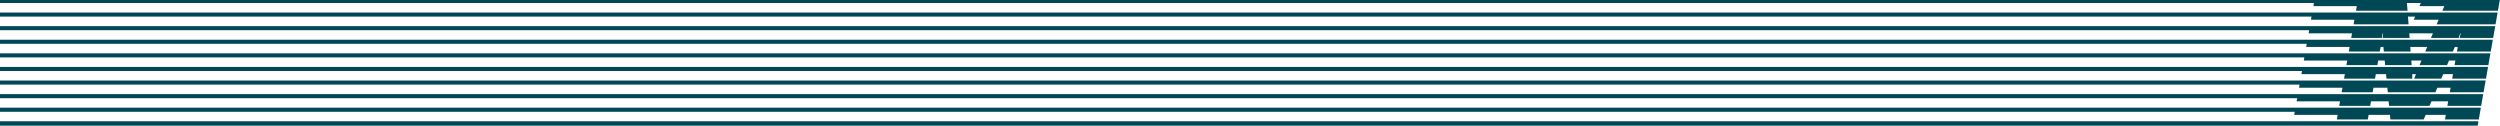
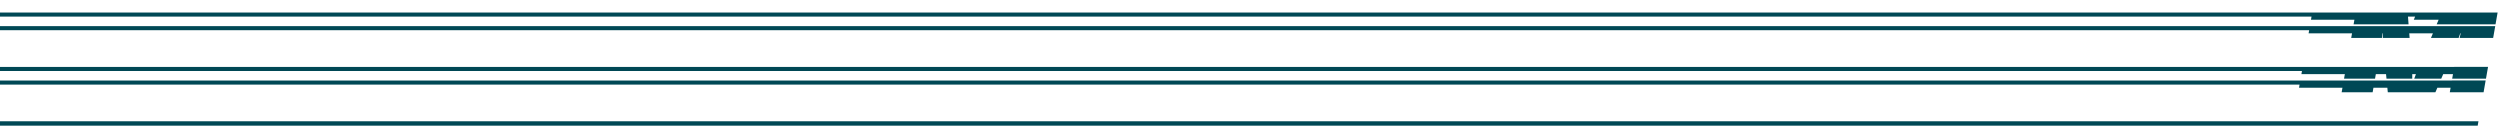
<svg xmlns="http://www.w3.org/2000/svg" fill="none" height="86" viewBox="0 0 1710 86" width="1710">
  <g fill="#004855">
-     <path d="m1692.9 0h-16.98-2.25-16.96-10.51-6.47-10.51-16.43-.54-29.17-1678.743l-.375 2.068h1678.758l-.38 2.137h29.7l-.54 3.136h35.25l-.4-5.274h9.48l-.9 2.137h16.98l-1.32 3.136h37.99l1.29-7.341z" />
    <path d="m1674.42 8.576h-4.34-16.98-6.26-10.71-6.26-16.97-1.63-29.7-1678.746l-.5 2.79h1678.756l-.37 2.137h29.7l-.55 3.136h37.59l-.39-5.274h4.87l-.9 2.137h16.98l-1.32 3.136h40.25l1.42-8.063h-16.98z" />
    <path d="m1672.14 82.95h-10.82-4.04-2.11-14.86-2.11-3.06-11.8-3.97-1.21-15.77-1.19-3.02-12.77-16.93-1678.996l-.527 2.984h1678.993 16.95 12.76 3.81.39 16.59.39 3.22 13.37 2.25 1.34 15.62 1.36 4.79 10.83 6.15 16.97l.52-2.984h-16.97z" />
-     <path d="m1682.11 27.173h-.89-10.07-6.02-.87-2-14.01-.09-.88-1.98-14.02-1.46-.75-.75-14.01-1.47-.73-4.11-12.12-.75-16.82-1678.761l-.486 2.789h1678.747l-.38 2.137h29.71l-.56 3.136h21.2l.55-3.136h1.92l.29 3.136h18.33l-.24-3.136h11.56l-1.32 3.136h18.91l1.35-3.136h1.98l-.55 3.136h23.11l1.42-8.063h-16.98z" />
    <path d="m1672.78 17.875h-1771.593l-.486 2.789h1678.759l-.38 2.137h29.71l-.56 3.123h21.01c.12-1.069.22-2.11.3-3.123h.29c-.04 1.041-.05 2.11-.04 3.123h18.38l-.23-3.123h16.17l-1.32 3.123h18.93c.39-.999.77-2.068 1.09-3.123h.3c-.25 1.055-.5 2.11-.72 3.123h22.93l1.42-8.063h-33.94z" />
-     <path d="m1673.78 73.651h-10.83-1.68-4.47-12.5-4.46-5.59-6.92-6.33-3.73-13.24-3.74-.47-12.76-16.95-1679.085l-.486 2.803h1679.081l-.38 2.137h29.71l-.56 3.123h21.18l.56-3.123h14.59l.29 3.123h22.79l1.35-3.123h13.76l-.54 3.123h23.11l1.41-8.063h-16.96z" />
    <path d="m1678.7 45.77h-1782.428l-.486 2.789h1678.754l-.37 2.137h29.71l-.56 3.123h21.2l.55-3.123h6.98l.31 3.123h17.63c.01-.999 0-2.068-.01-3.123h2.51c-.4 1.069-.79 2.123-1.15 3.123h18.47l1.35-3.123h6.69l-.56 3.123h23.12l1.41-8.063h-23.11z" />
-     <path d="m1680.33 36.471h-3.08-7.74-6.14-3.09-1.92-9.4-2.57-3.09-1.92-9.4-1.31-3.11-3.14-9.41-1.32-3.1-4.23-9.63-3.11-16.95-1678.76l-.486 2.789h1678.746l-.38 2.137h29.71l-.56 3.136h21.2l.56-3.136h4.44l.3 3.136h18.13l-.23-3.136h6.95l-1.32 3.136h18.81l1.35-3.136h4.34l-.55 3.136h23.11l1.42-8.063h-16.98z" />
-     <path d="m1675.42 64.366h-10.15-.68-6.15-10.14-6.82-8.13-2.03-8.68-6.27-10.7-4.22-2.05-10.7-16.95-1678.906l-.486 2.789h1678.892l-.37 2.137h29.7l-.55 3.123h21.2l.54-3.123h12.05l.3 3.123h27.68l1.35-3.123h11.4l-.55 3.123h23.12l1.41-8.049h-16.96z" />
    <path d="m1677.06 55.068h-1782.426l-.486 2.789h1678.752l-.37 2.137h29.71l-.56 3.123h21.2l.55-3.123h9.51l.31 3.123h32.56l1.35-3.123h9.05l-.55 3.123h23.11l1.41-8.063h-23.11zm-44.33 3.025s0-.042 0-.056z" />
  </g>
</svg>